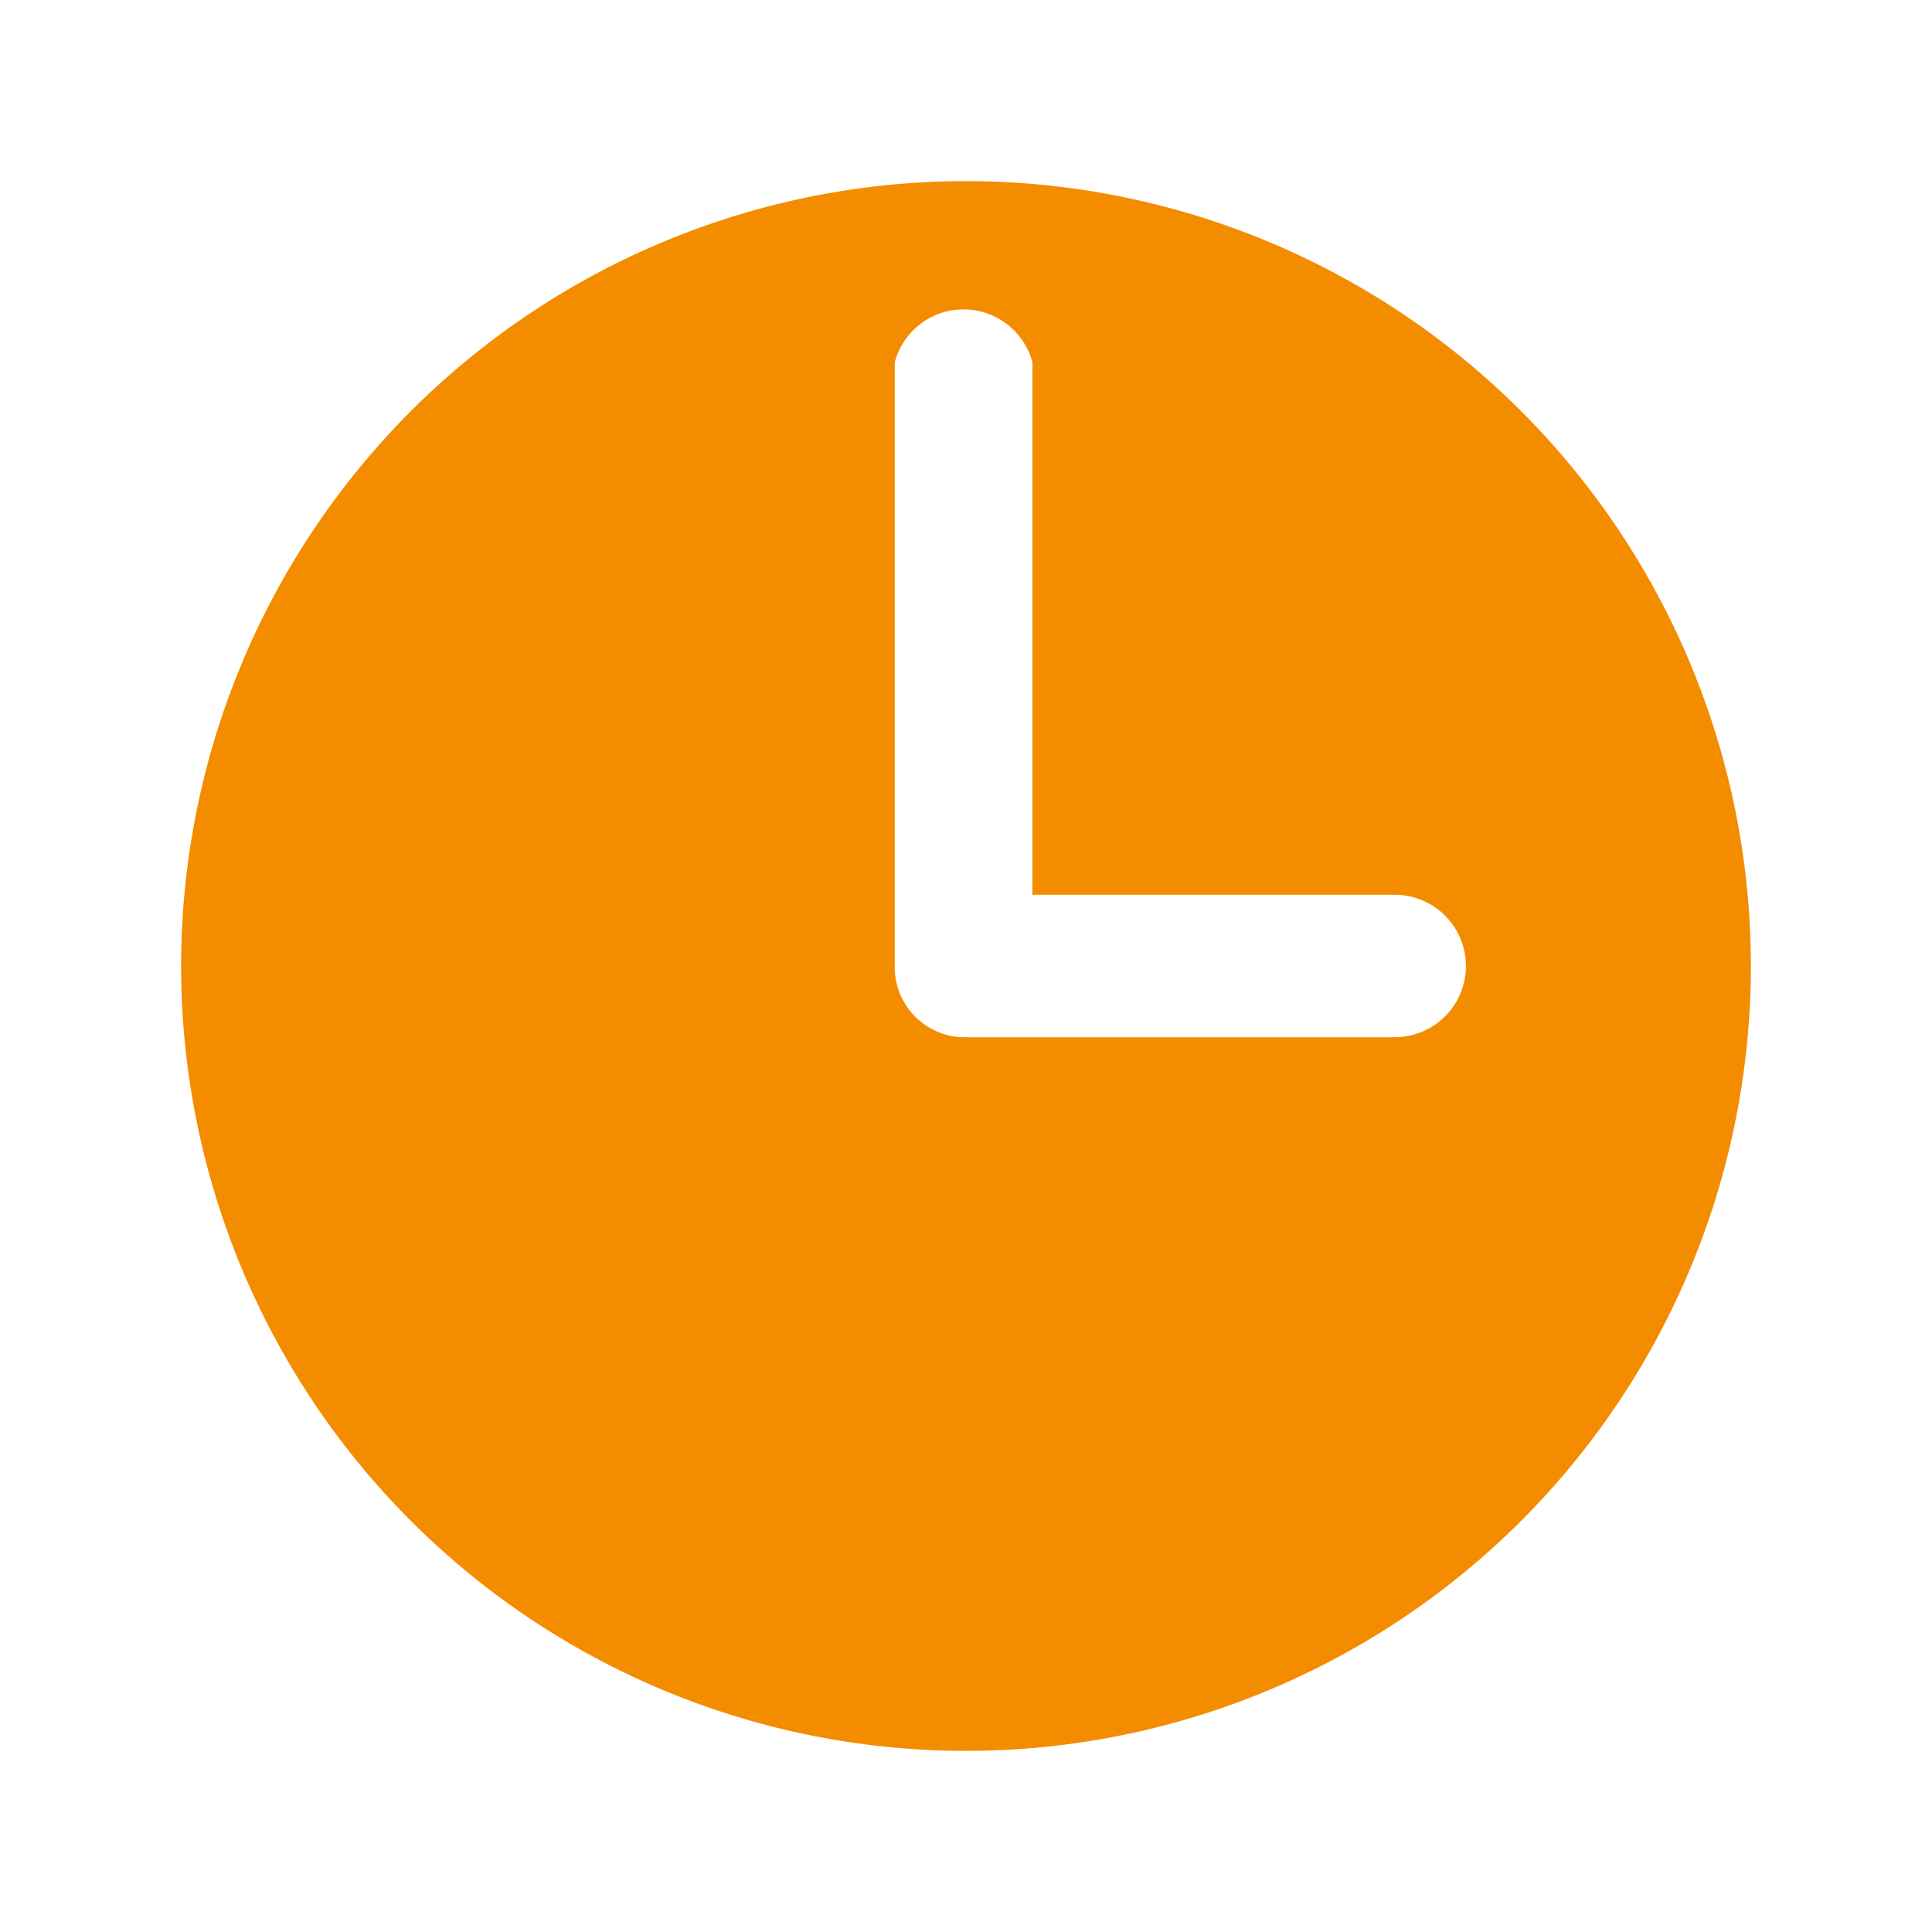
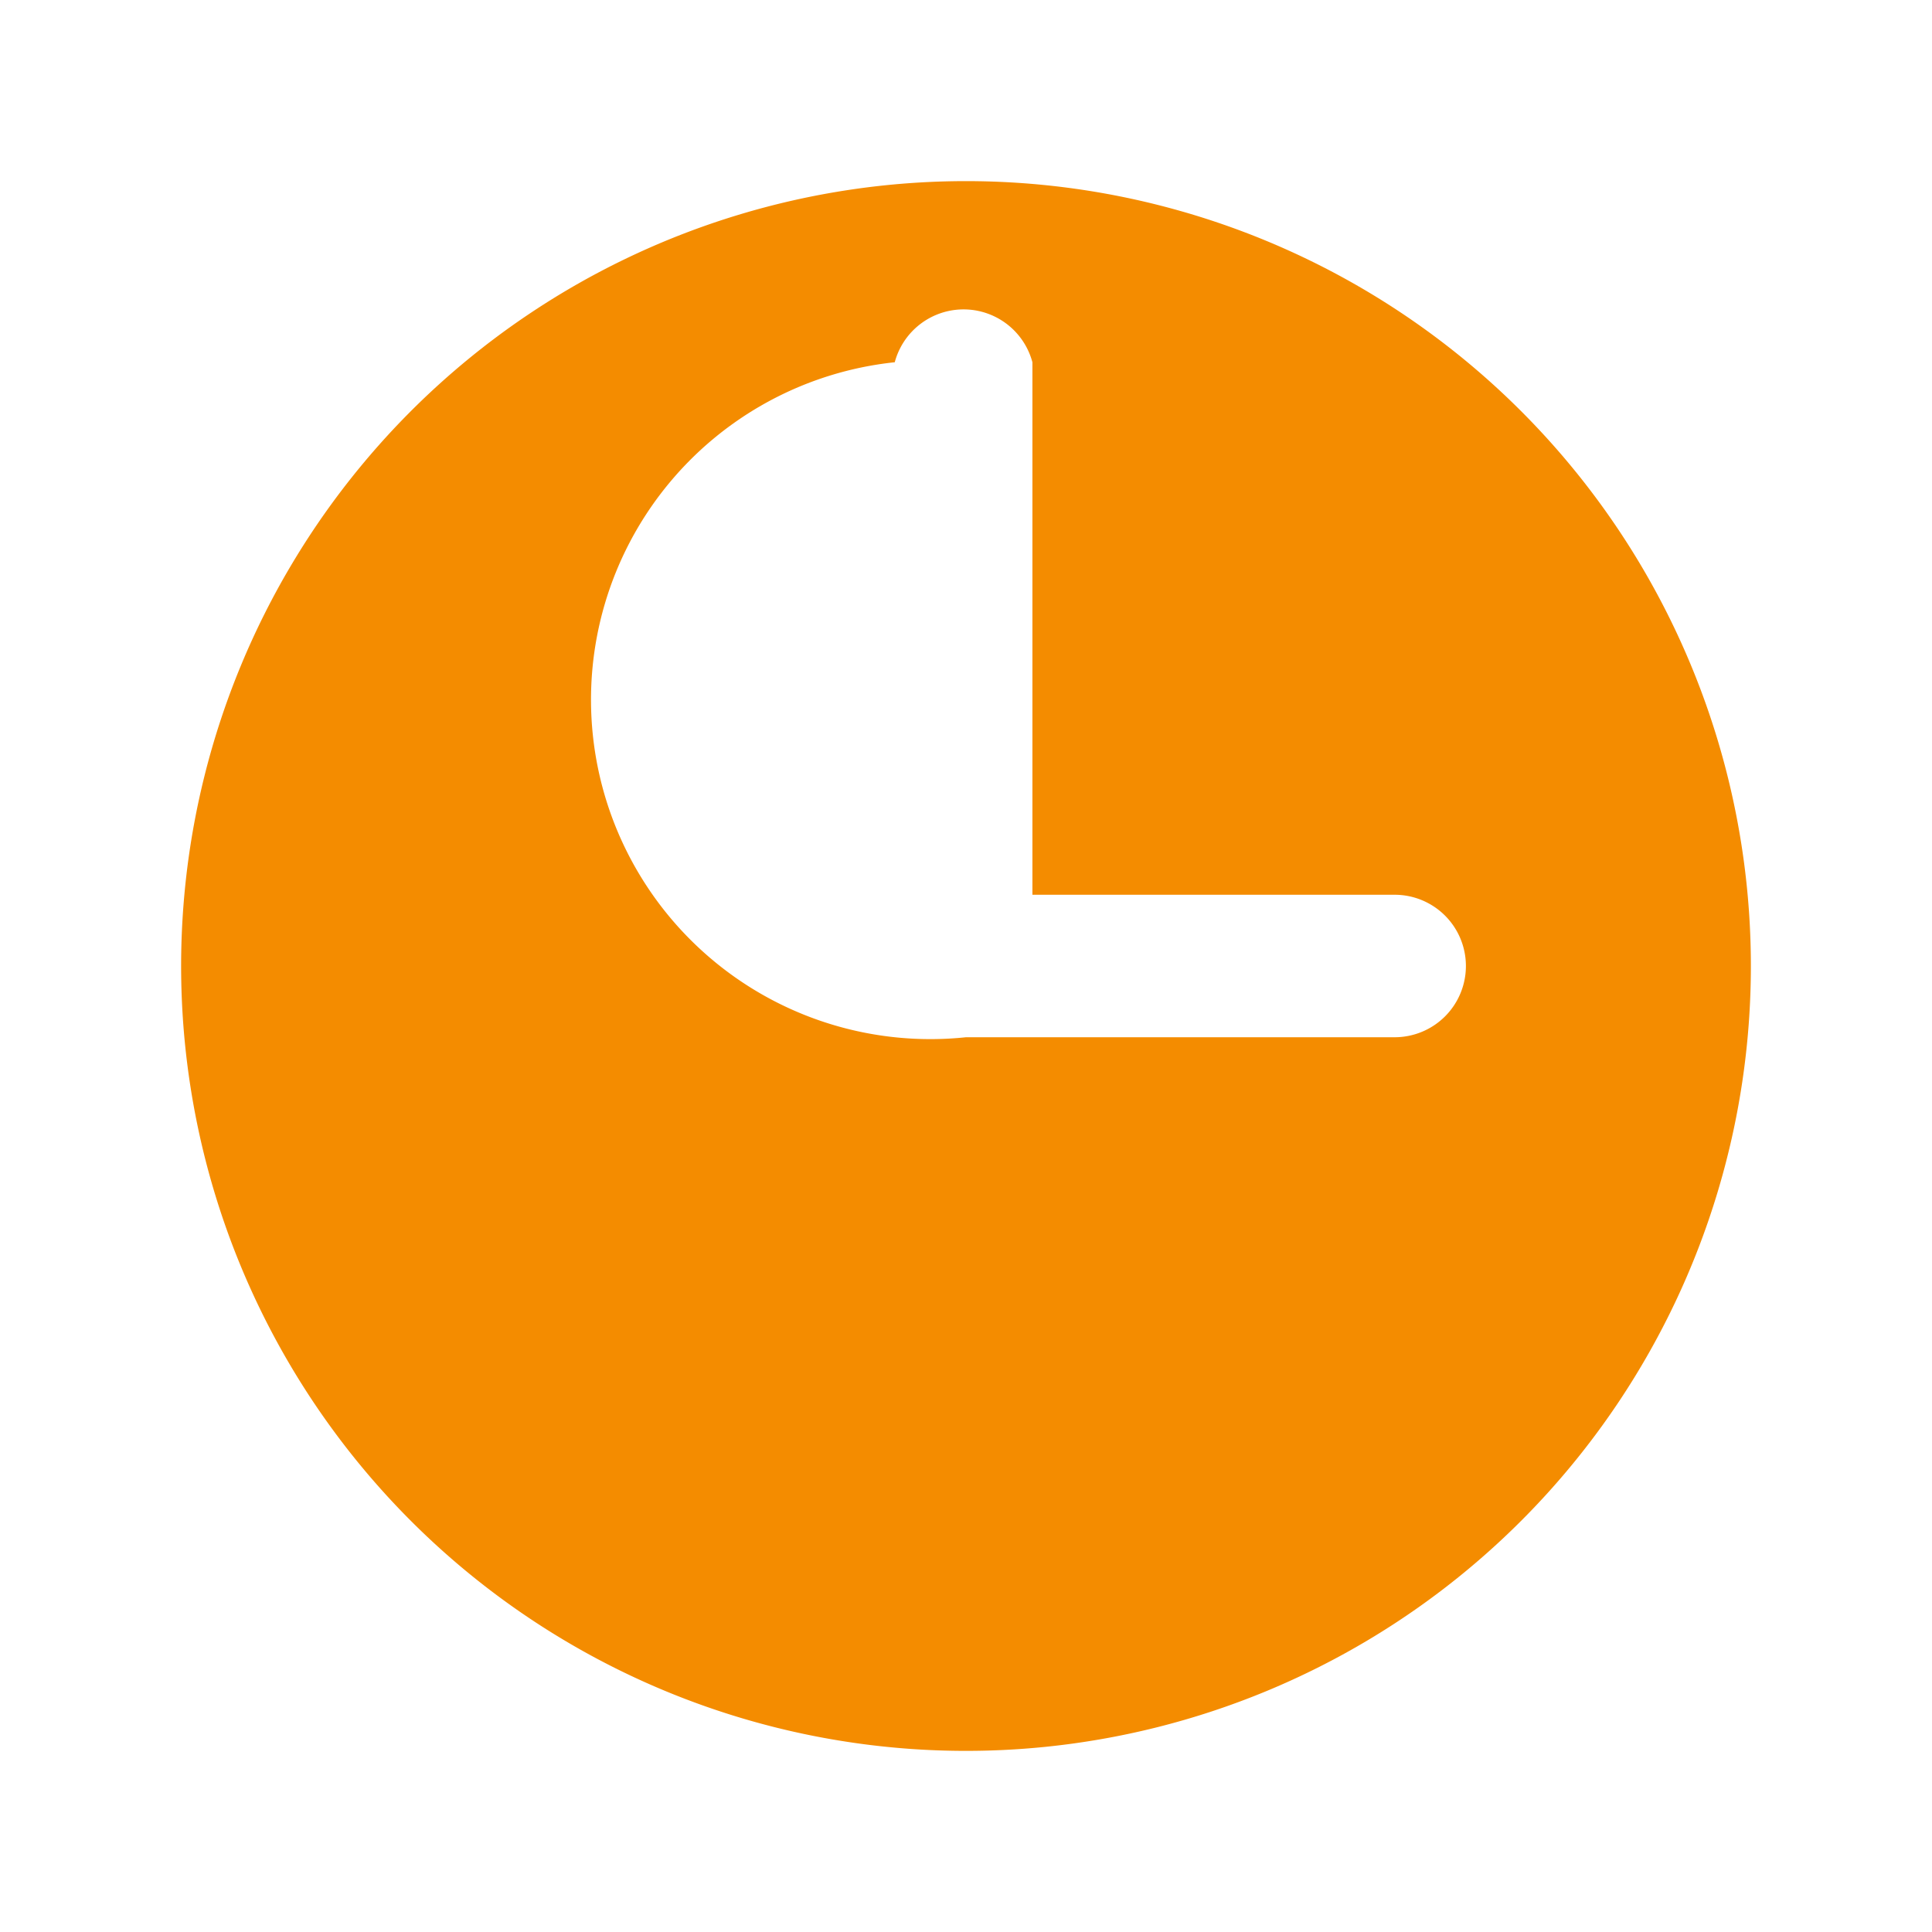
<svg xmlns="http://www.w3.org/2000/svg" viewBox="0 0 16 16">
  <g id="Artwork">
-     <path d="M14.5,8A6.5,6.5,0,1,1,8,1.5,6.5,6.5,0,0,1,14.5,8ZM12.14,8a.59.59,0,0,0-.59-.59h-3V3A.59.59,0,0,0,7.41,3V8A.58.58,0,0,0,8,8.59h3.55A.59.59,0,0,0,12.14,8Z" style="fill:#f48c00" />
+     <path d="M14.5,8A6.5,6.5,0,1,1,8,1.5,6.5,6.5,0,0,1,14.5,8ZM12.14,8a.59.59,0,0,0-.59-.59h-3V3A.59.59,0,0,0,7.41,3A.58.58,0,0,0,8,8.59h3.55A.59.59,0,0,0,12.14,8Z" style="fill:#f48c00" />
  </g>
</svg>